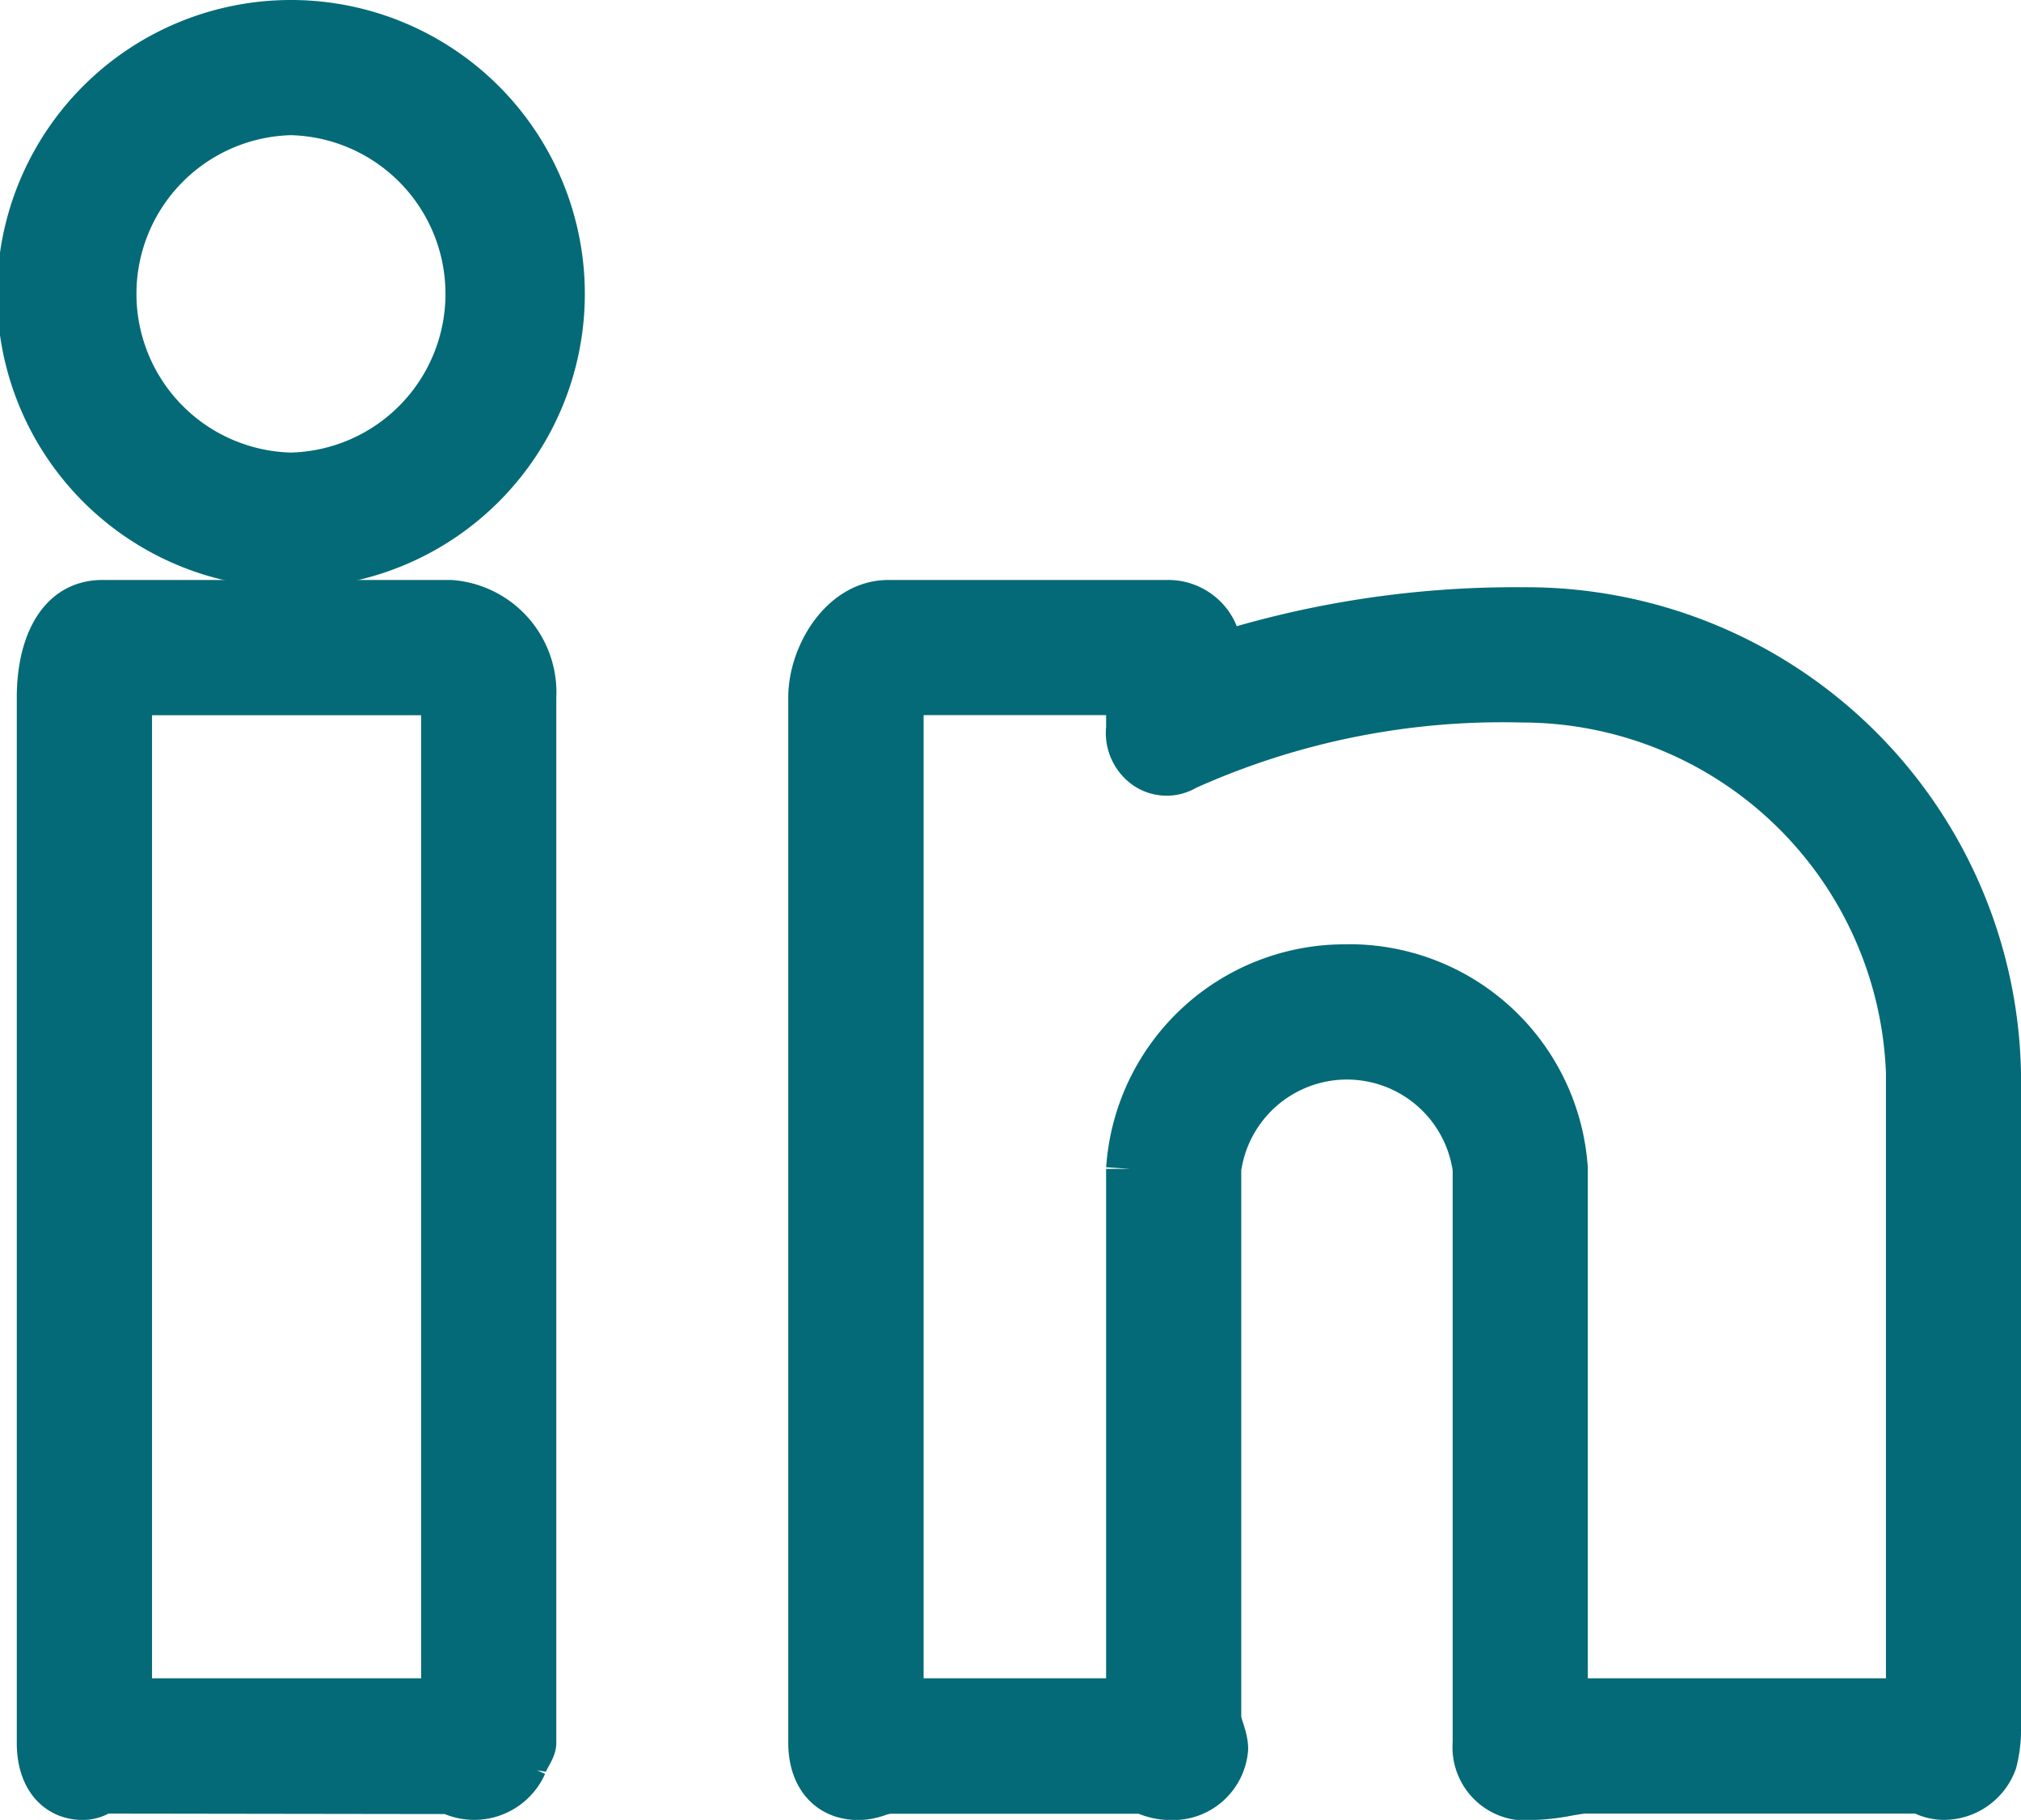
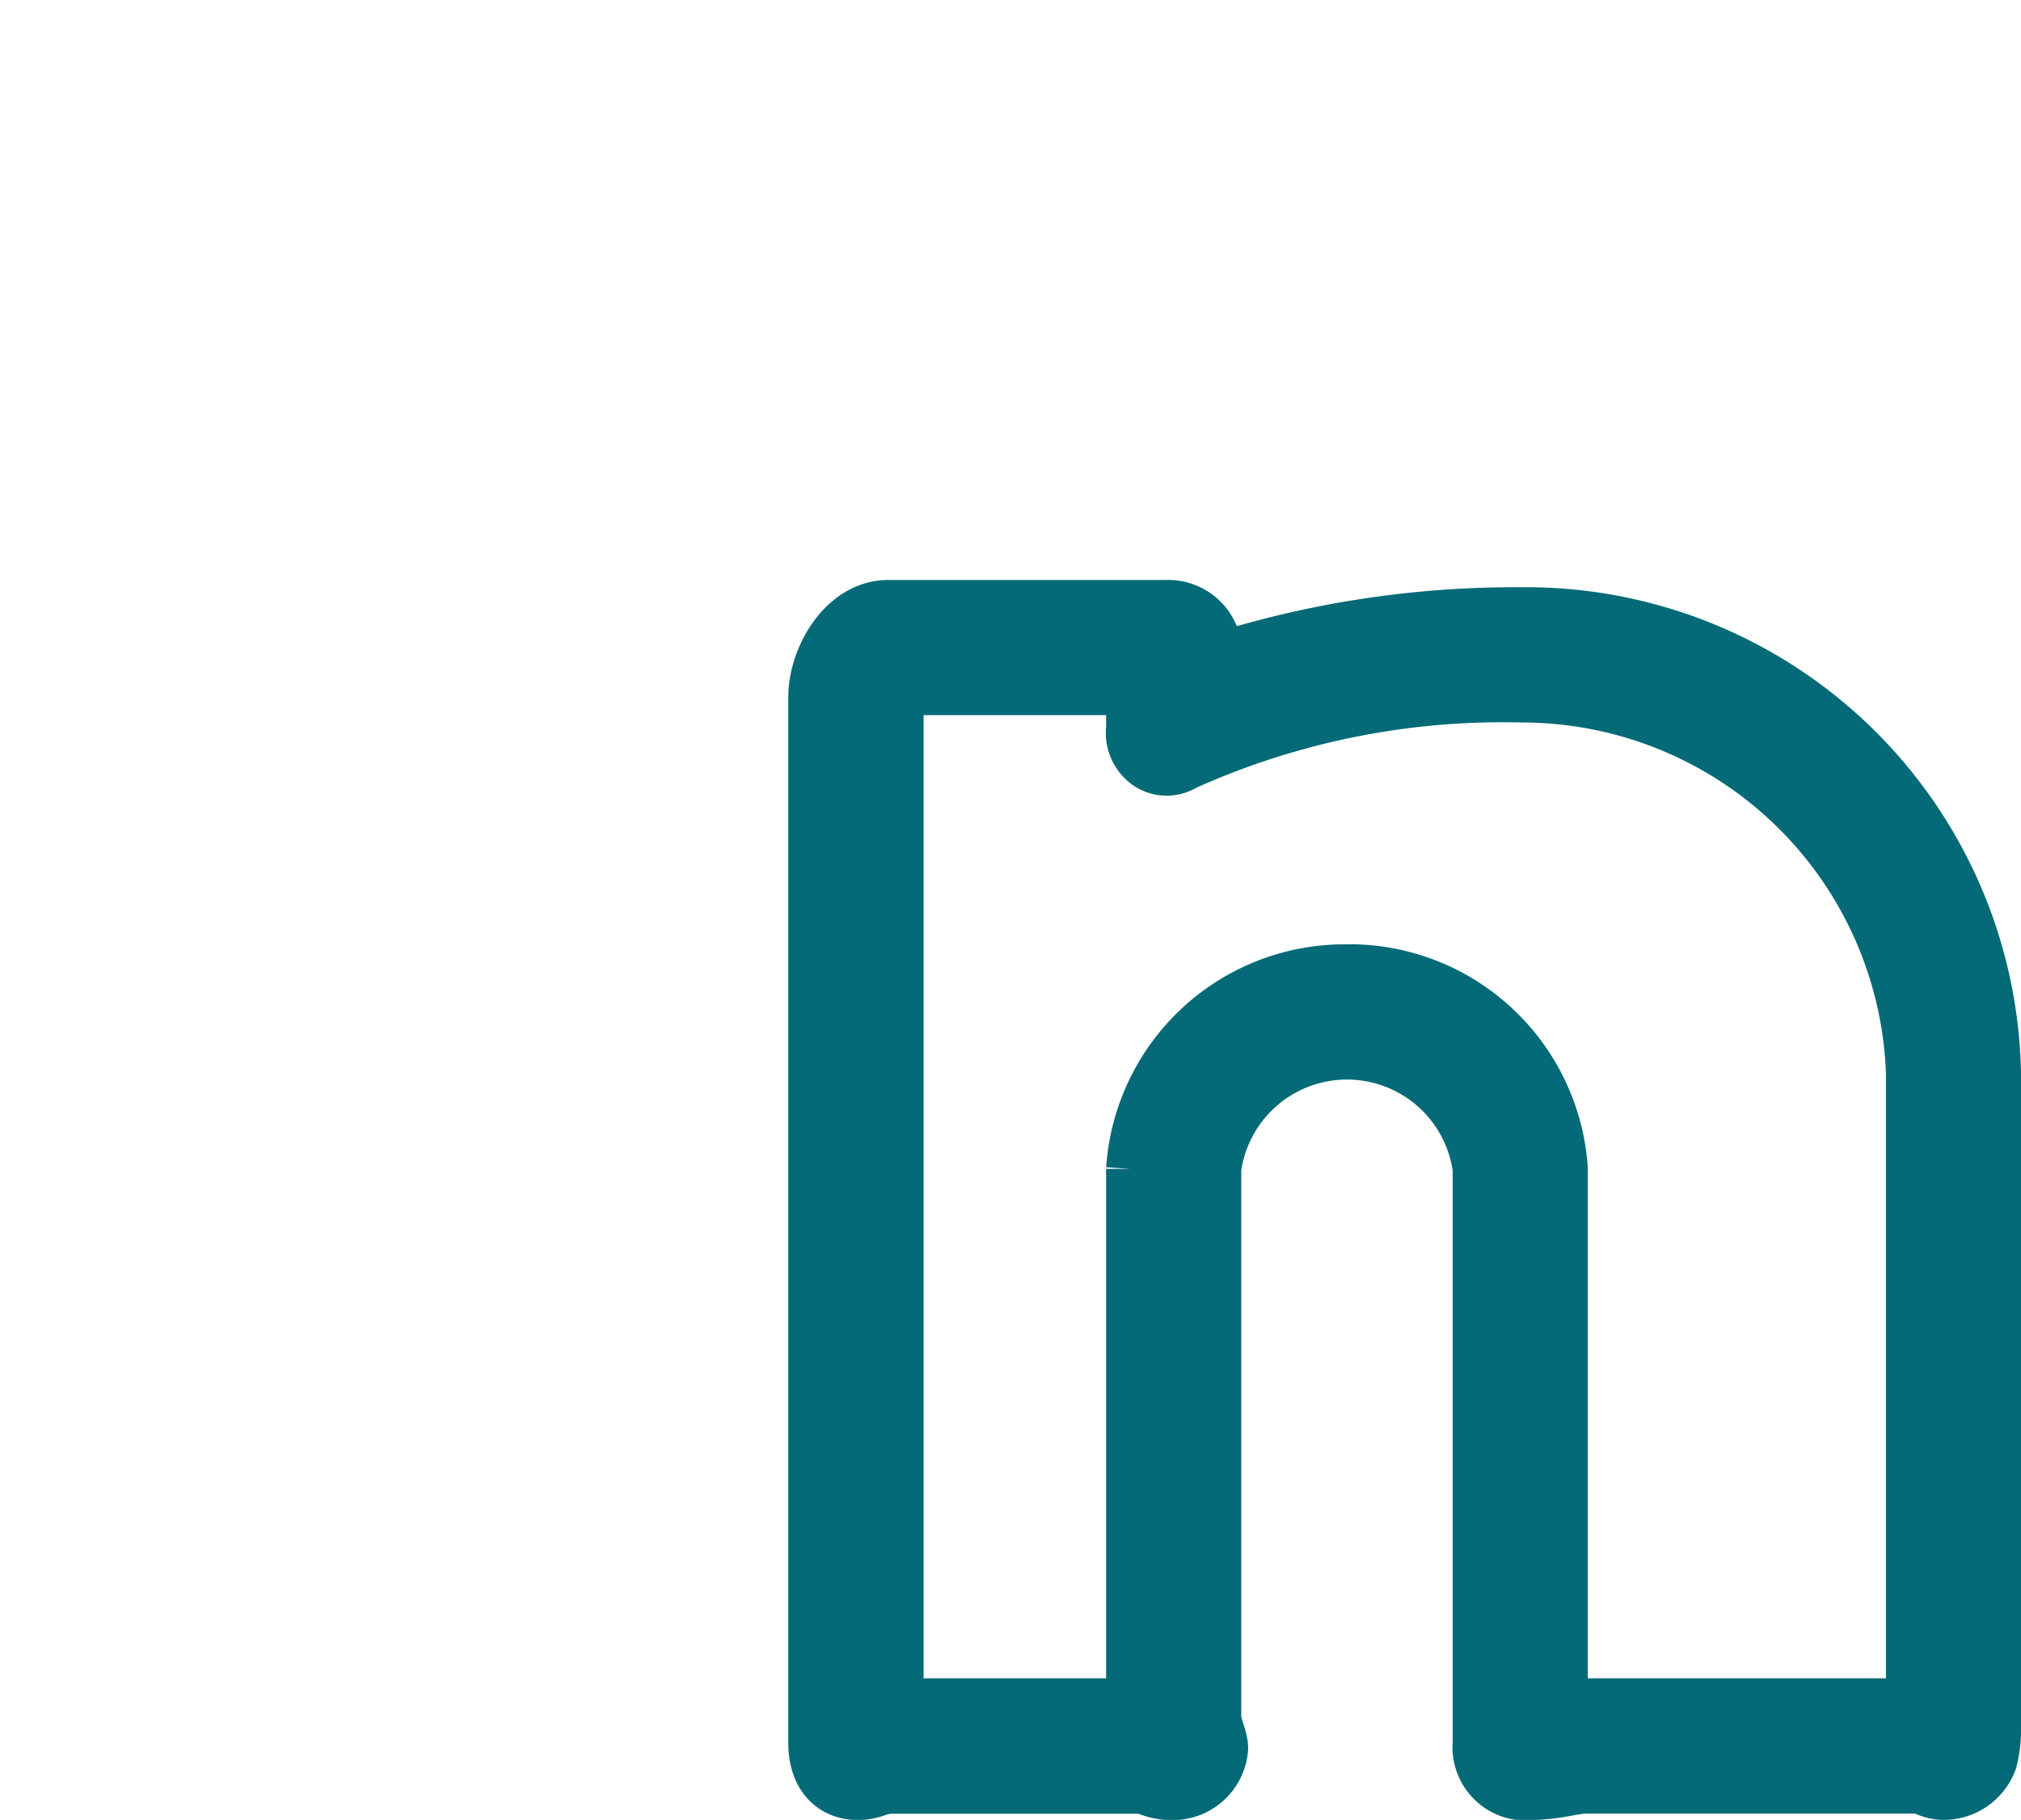
<svg xmlns="http://www.w3.org/2000/svg" width="20.831" height="18.755" viewBox="0 0 20.831 18.755">
  <g id="linkedin_2_" data-name="linkedin (2)" transform="translate(0.25 -1.022)">
    <g id="Group_147" data-name="Group 147" transform="translate(0 1.272)">
      <g id="group-27svg" transform="translate(0 0)">
-         <path id="path-1_19_" d="M10.248,213.082h0a.55.55,0,0,1-.241-.06l-3.582-.005a.152.152,0,0,1-.029.014.322.322,0,0,1-.174.052c-.245,0-.43-.187-.43-.544V201.761c0-.46.163-.957.632-.957h3.59a.911.911,0,0,1,.839.957v10.777c0,.06-.067.138-.094.218A.55.55,0,0,1,10.248,213.082Zm-3.562-.959H9.96V201.761c0-.021-.129-.043-.131-.063H6.568c-.005.022.118.046.118.063Z" transform="translate(-5.619 -194.827)" fill="#046a77" stroke="#046a77" stroke-width="0.5" />
-         <path id="path-2_12_" d="M2.749,6.83a2.779,2.779,0,0,1,0-5.558,2.779,2.779,0,0,1,0,5.558Zm0-4.665a1.886,1.886,0,0,0,0,3.771,1.886,1.886,0,0,0,0-3.771Z" transform="translate(0 -1.272)" fill="#046a77" stroke="#046a77" stroke-width="0.5" />
        <path id="path-3_6_" d="M216.206,213.082a.461.461,0,0,1-.234-.065h-3.463c-.041,0-.1.012-.171.023a2.172,2.172,0,0,1-.363.043.506.506,0,0,1-.581-.544v-5.918a1.352,1.352,0,0,0-2.679,0v5.65c0,.089.071.209.071.328a.528.528,0,0,1-.542.485.636.636,0,0,1-.283-.065h-2.632a.667.667,0,0,0-.1.022.622.622,0,0,1-.207.043c-.313,0-.476-.229-.476-.544V201.761c0-.418.313-.957.781-.957H208.2a.513.513,0,0,1,.437.225.5.5,0,0,1,.083.322,10.187,10.187,0,0,1,3.144-.472,4.85,4.85,0,0,1,4.888,4.754v6.811a1.326,1.326,0,0,1-.04.283A.539.539,0,0,1,216.206,213.082Zm-6.151-8.524a2.214,2.214,0,0,1,2.232,2.061v5.543s-.033,0-.018-.007a1.408,1.408,0,0,1,.24-.032h3.351v-6.49a4.005,4.005,0,0,0-3.995-3.86,7.968,7.968,0,0,0-3.479.7.361.361,0,0,1-.394-.009.409.409,0,0,1-.17-.384v-.32c0-.021-.126-.043-.124-.063h-2.31c-.027.024.053.065.053.094v10.332h2.381v-5.5A2.214,2.214,0,0,1,210.055,204.559Z" transform="translate(-196.421 -194.827)" fill="#046a77" stroke="#046a77" stroke-width="0.5" />
      </g>
    </g>
  </g>
</svg>